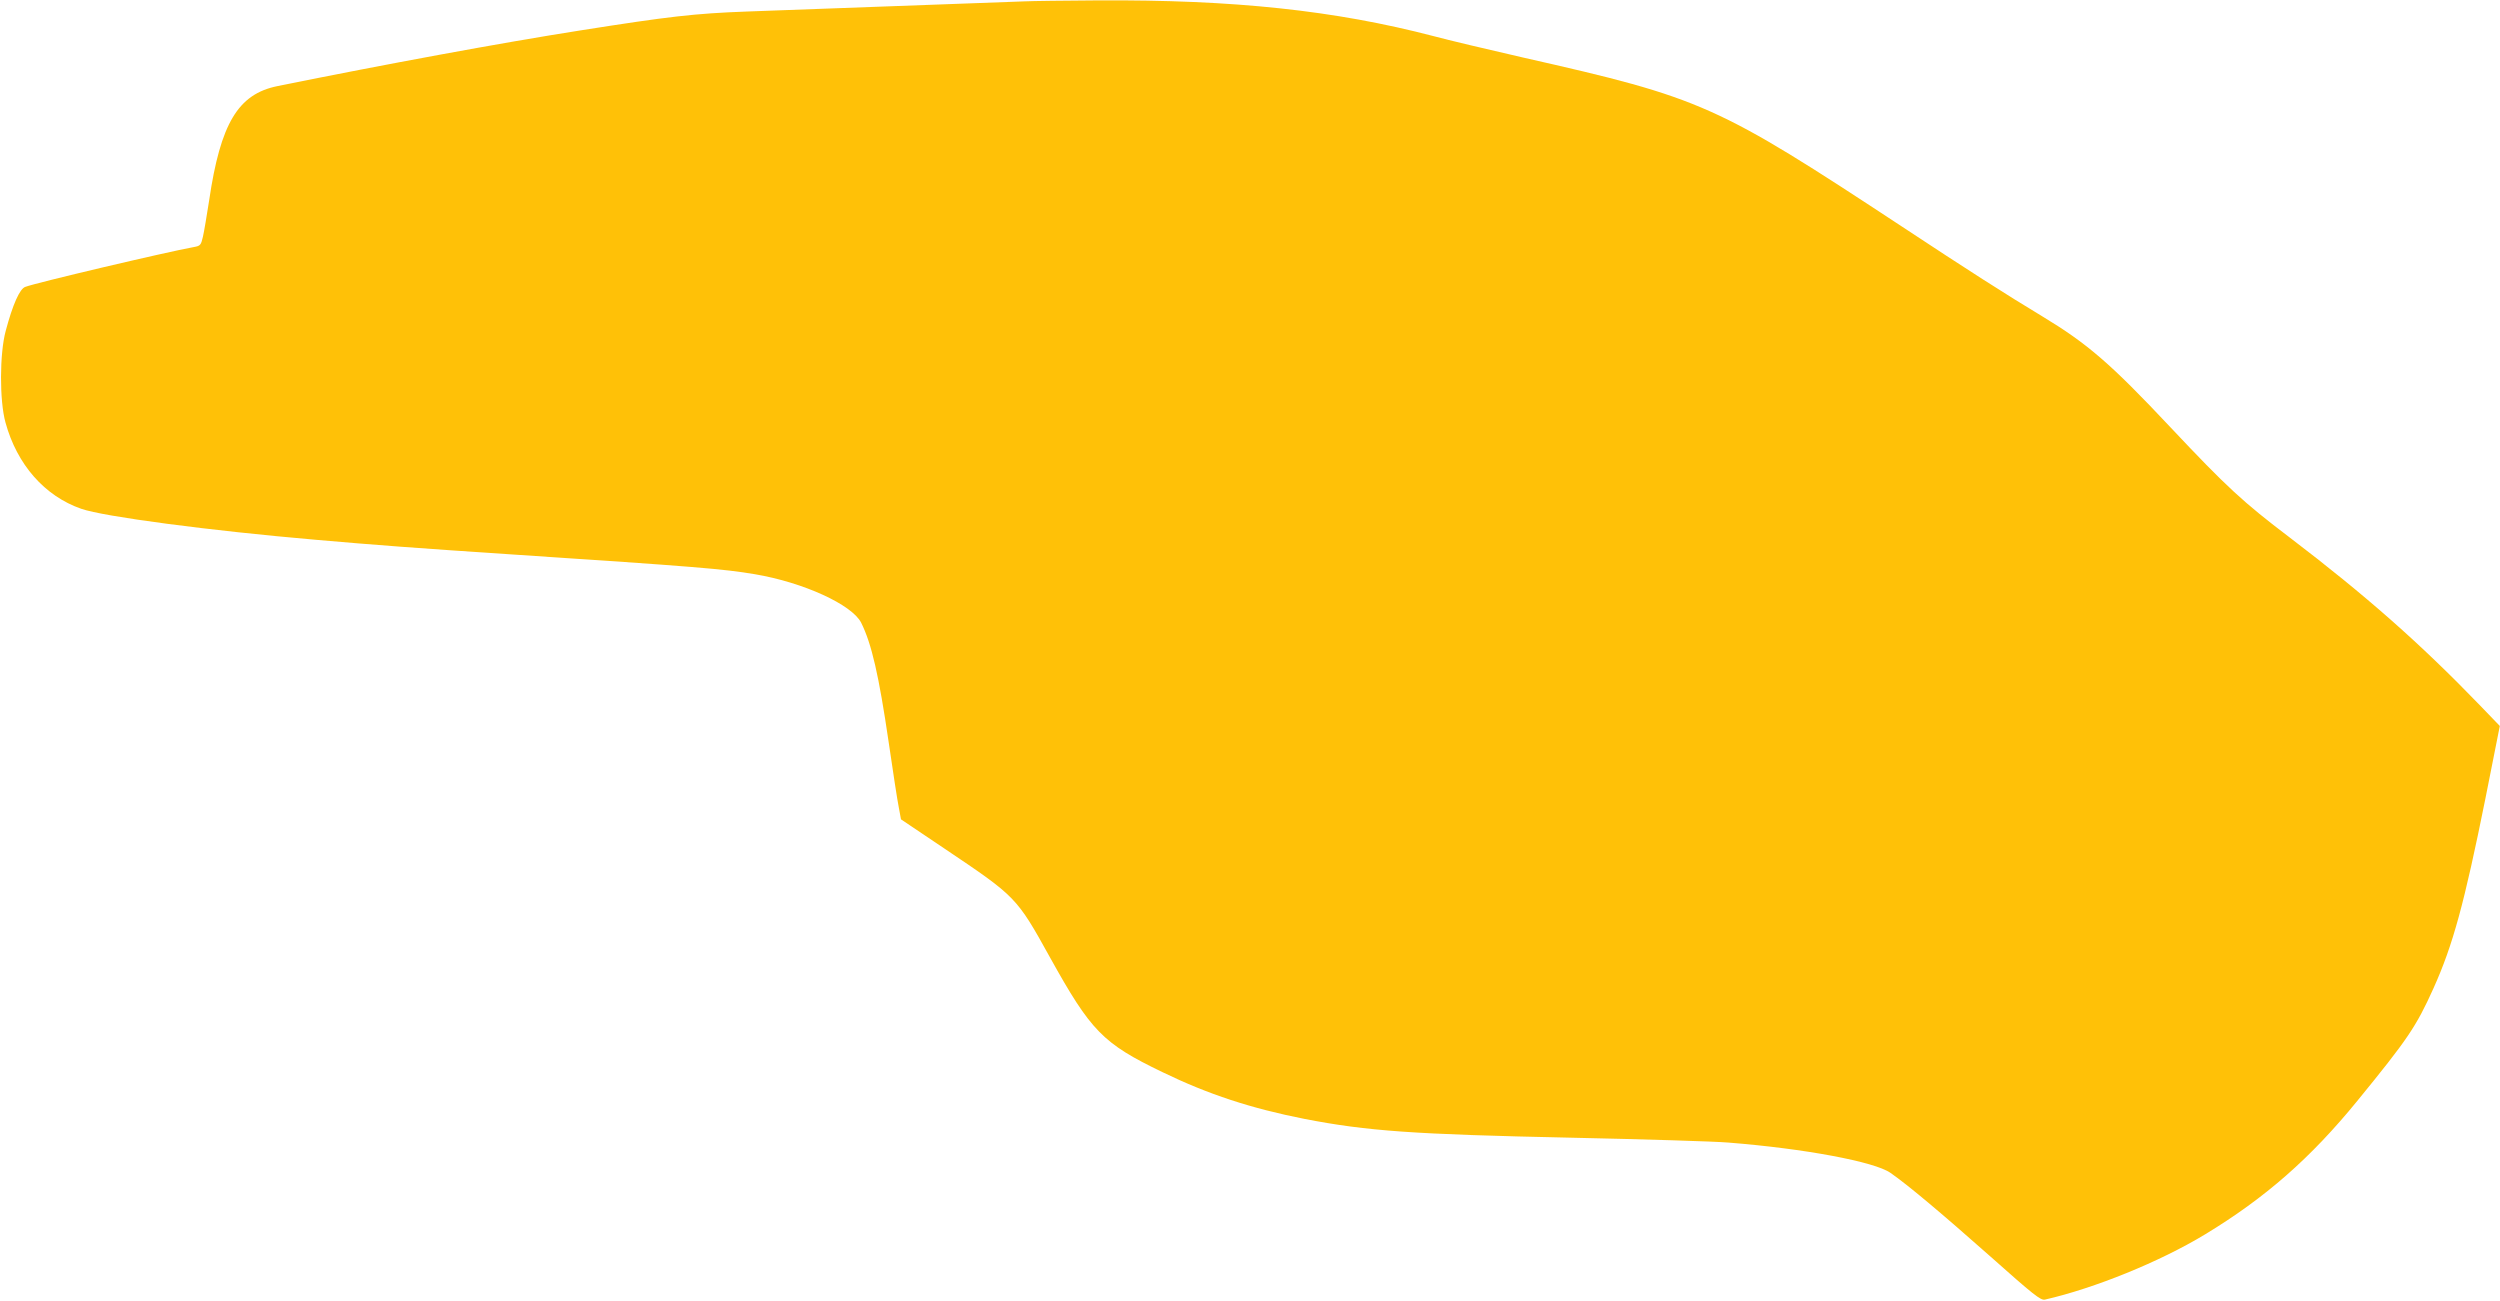
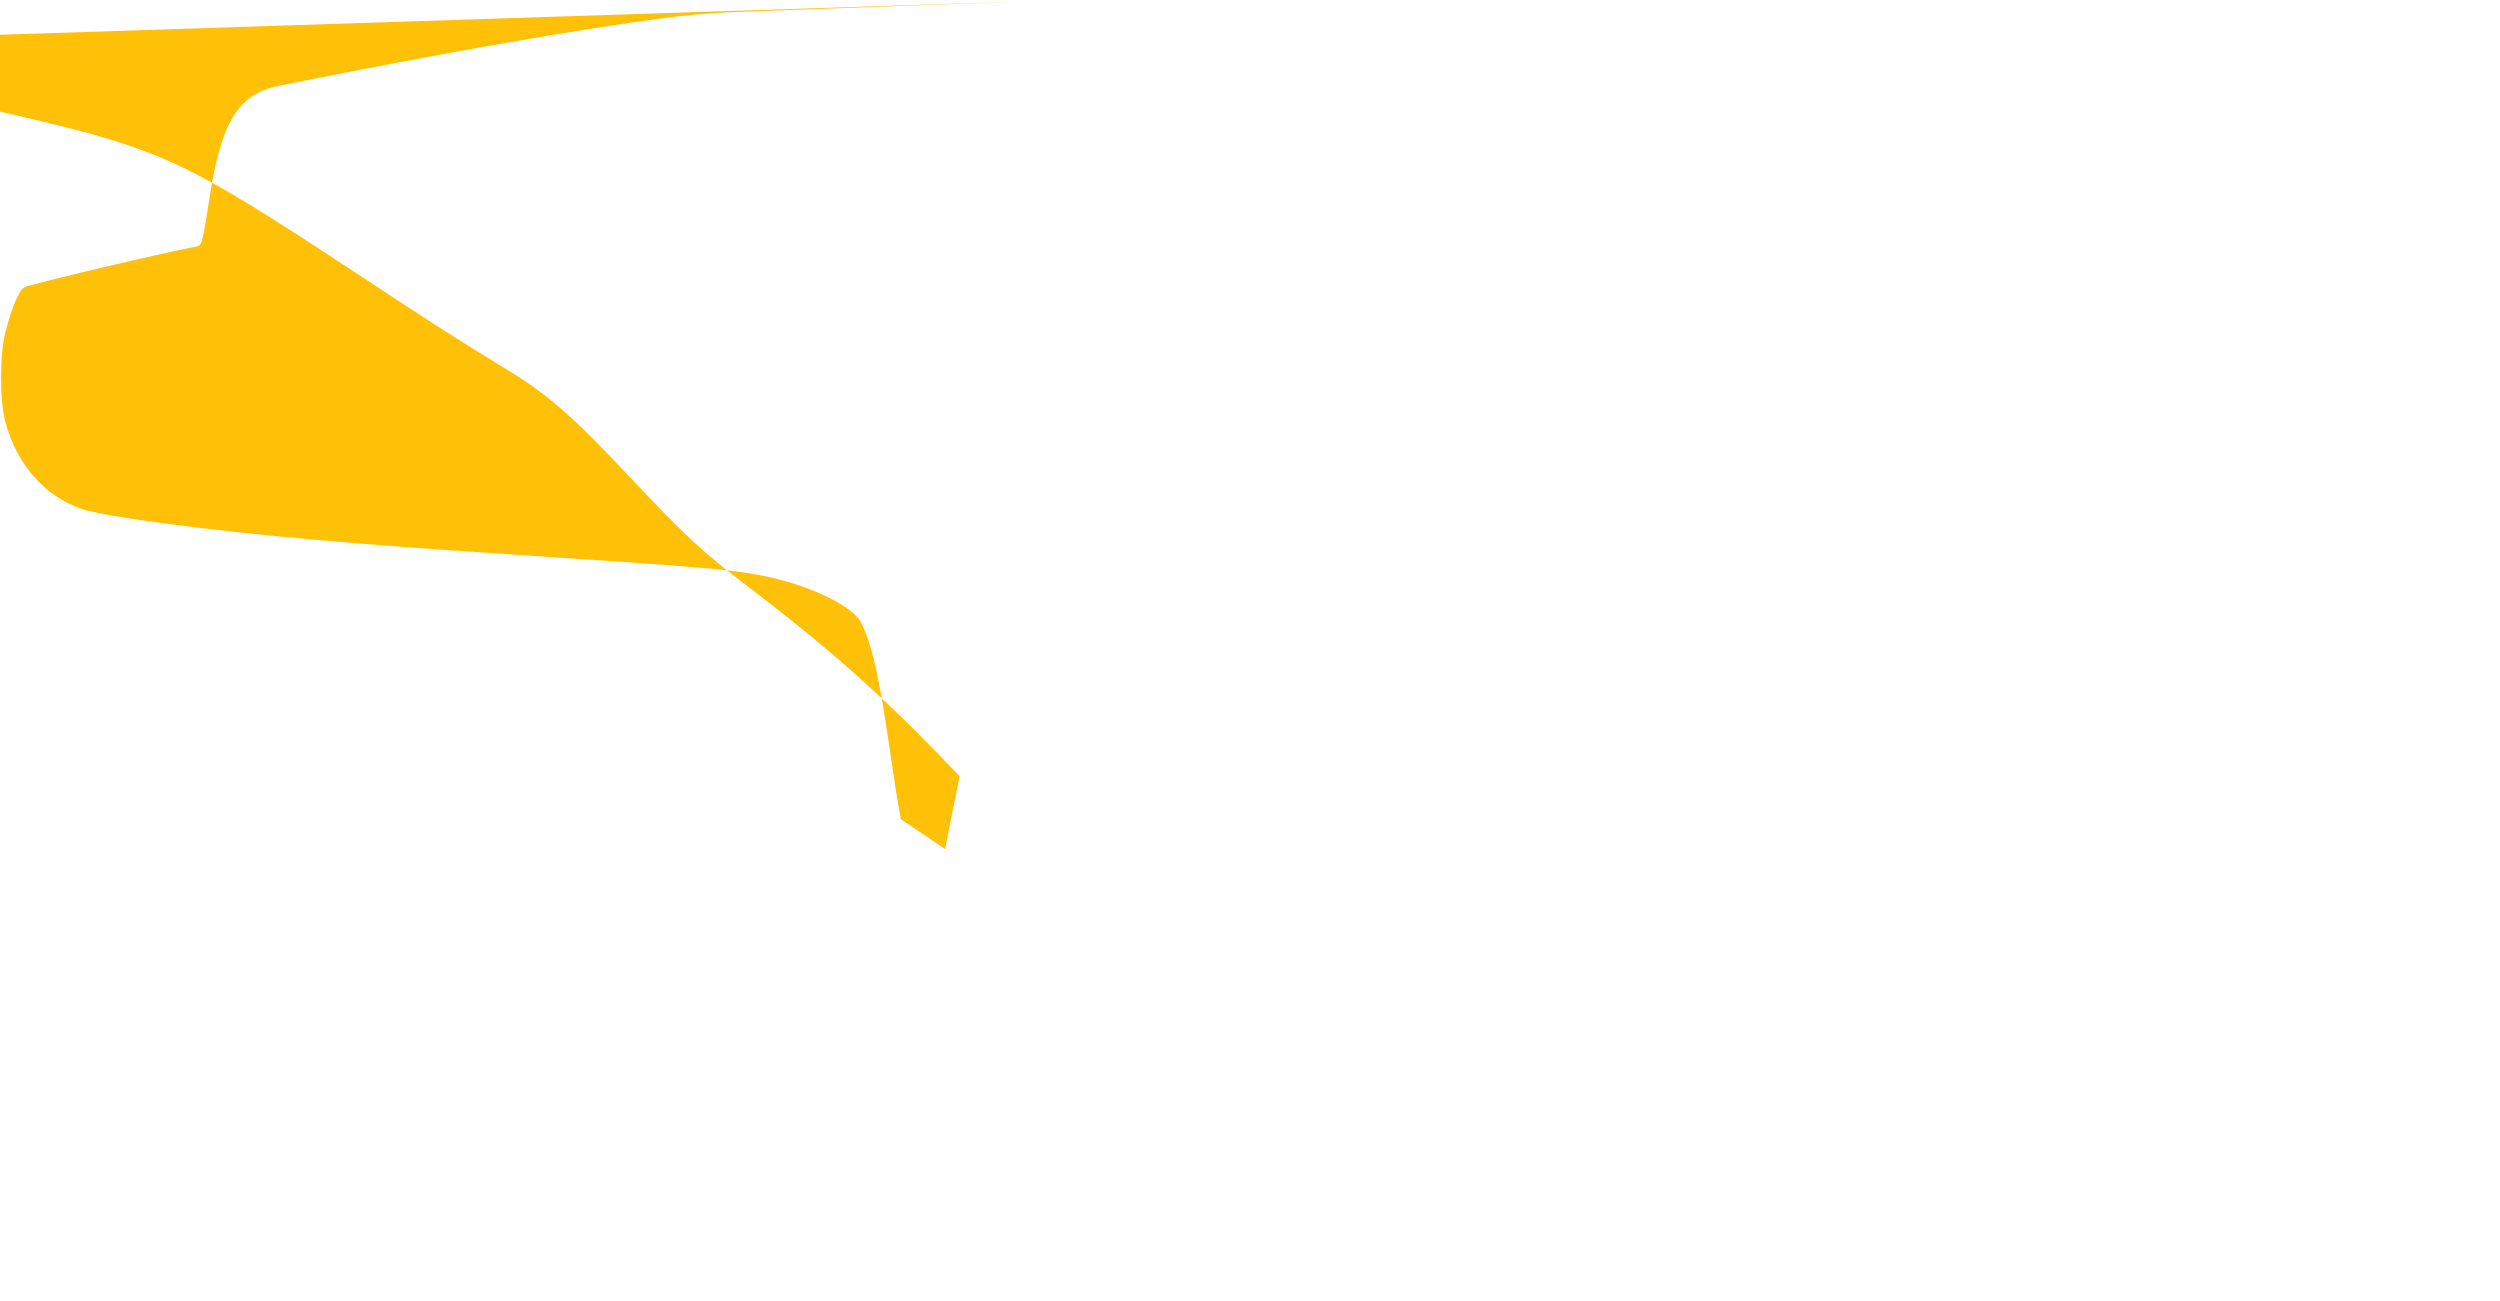
<svg xmlns="http://www.w3.org/2000/svg" version="1.0" width="1280pt" height="666pt" viewBox="0 0 1280 666" preserveAspectRatio="xMidYMid meet">
  <g transform="translate(0,666) scale(0.1,-0.1)" fill="#ffc107" stroke="none">
-     <path d="M5245 6653 c-139 -5 -1166 -43 -1420 -52 -270 -10 -399 -25 -855 -97 -401 -63 -998 -173 -1550 -285 -201 -41 -291 -191 -349 -584 -12 -77 -26 -161 -32 -187 -10 -43 -13 -47 -47 -53 -143 -26 -809 -183 -863 -204 -28 -10 -64 -90 -100 -226 -31 -115 -32 -356 -1 -468 59 -216 201 -377 388 -442 114 -40 658 -112 1204 -159 297 -26 507 -42 1020 -76 921 -61 1065 -73 1225 -100 249 -42 497 -156 544 -248 54 -108 91 -271 141 -612 22 -151 45 -302 52 -335 l11 -60 226 -152 c363 -244 366 -246 537 -555 210 -378 270 -440 575 -587 235 -114 455 -186 729 -240 320 -62 556 -79 1365 -96 374 -8 736 -19 805 -25 390 -31 748 -98 829 -155 87 -60 262 -207 507 -424 225 -200 262 -230 284 -225 254 58 589 194 820 334 307 186 540 390 779 683 259 317 302 381 390 576 100 222 158 435 266 971 l74 373 -102 106 c-305 316 -585 563 -975 860 -236 179 -321 257 -609 563 -307 327 -426 429 -656 568 -186 112 -392 244 -716 458 -954 628 -1022 659 -1941 867 -179 41 -386 90 -460 110 -506 132 -1023 187 -1720 183 -168 -1 -336 -3 -375 -5z" />
+     <path d="M5245 6653 c-139 -5 -1166 -43 -1420 -52 -270 -10 -399 -25 -855 -97 -401 -63 -998 -173 -1550 -285 -201 -41 -291 -191 -349 -584 -12 -77 -26 -161 -32 -187 -10 -43 -13 -47 -47 -53 -143 -26 -809 -183 -863 -204 -28 -10 -64 -90 -100 -226 -31 -115 -32 -356 -1 -468 59 -216 201 -377 388 -442 114 -40 658 -112 1204 -159 297 -26 507 -42 1020 -76 921 -61 1065 -73 1225 -100 249 -42 497 -156 544 -248 54 -108 91 -271 141 -612 22 -151 45 -302 52 -335 l11 -60 226 -152 l74 373 -102 106 c-305 316 -585 563 -975 860 -236 179 -321 257 -609 563 -307 327 -426 429 -656 568 -186 112 -392 244 -716 458 -954 628 -1022 659 -1941 867 -179 41 -386 90 -460 110 -506 132 -1023 187 -1720 183 -168 -1 -336 -3 -375 -5z" />
  </g>
</svg>